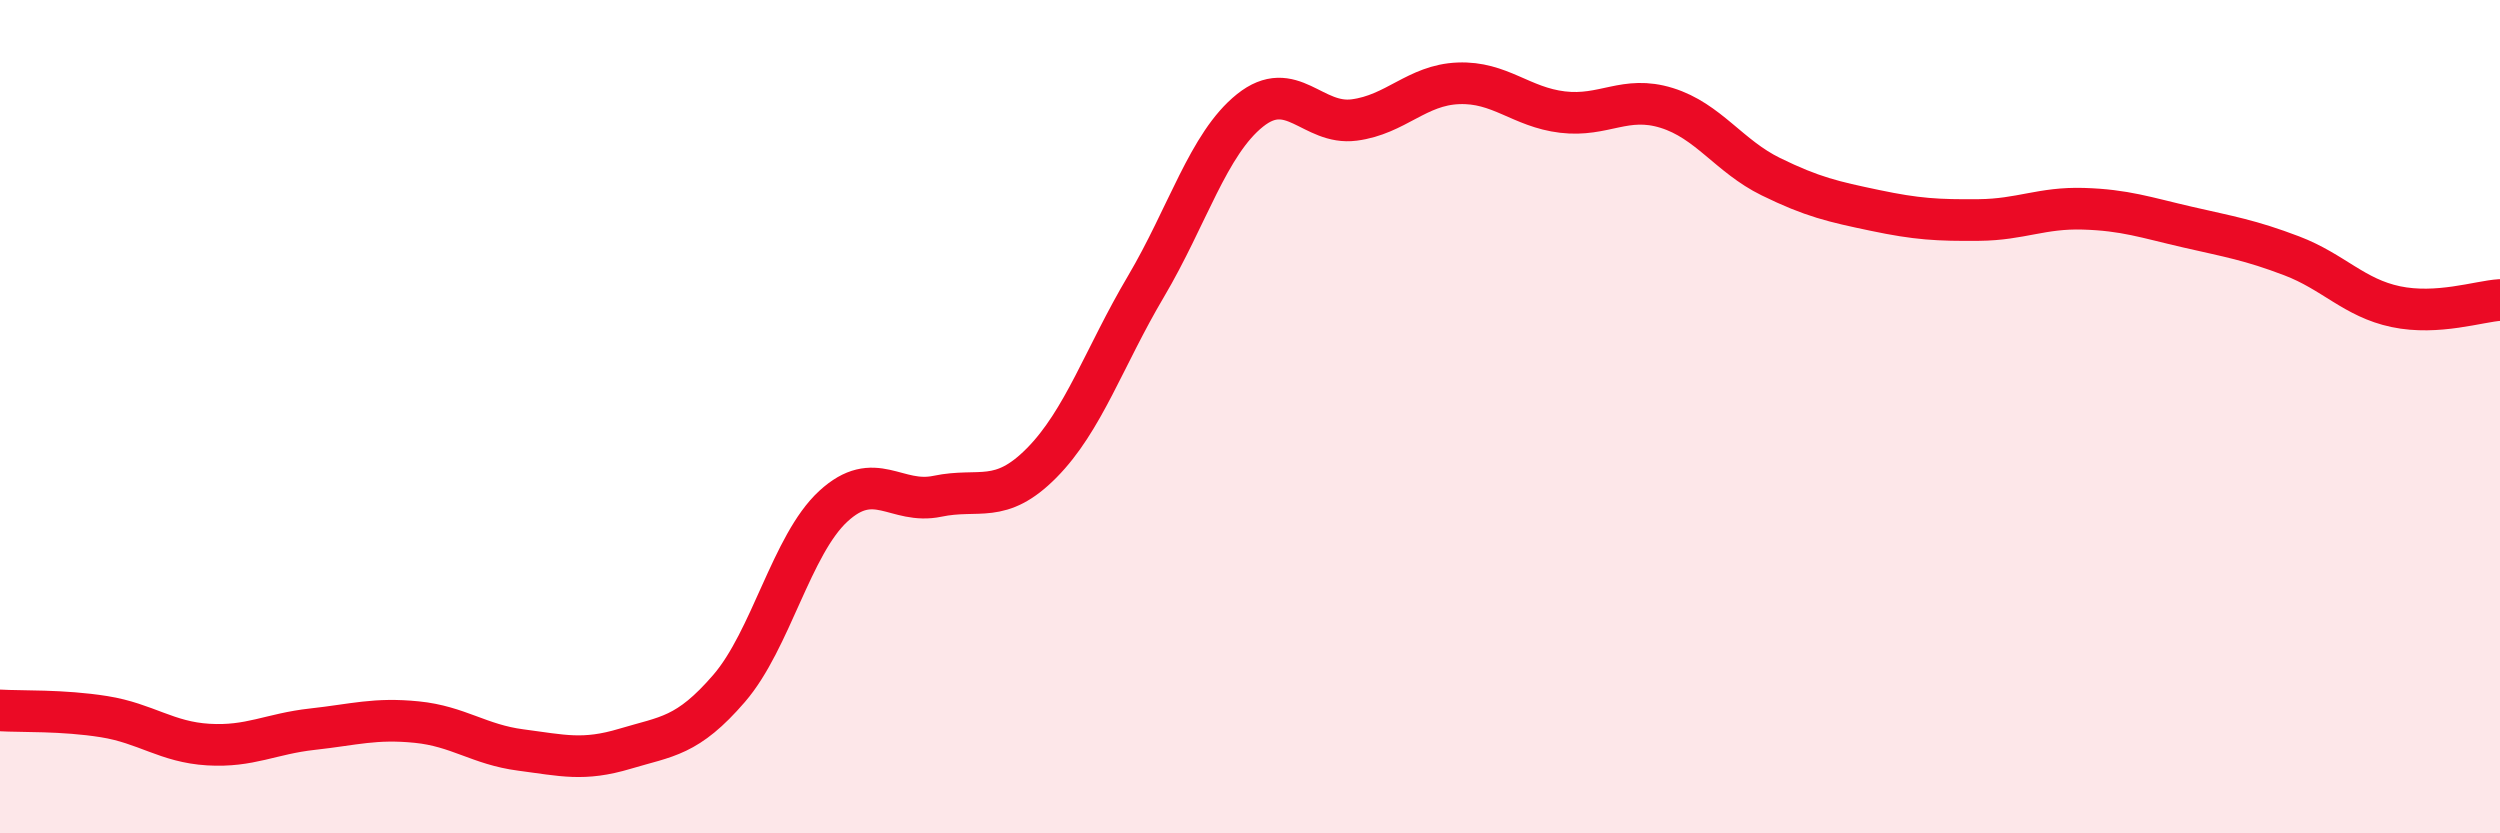
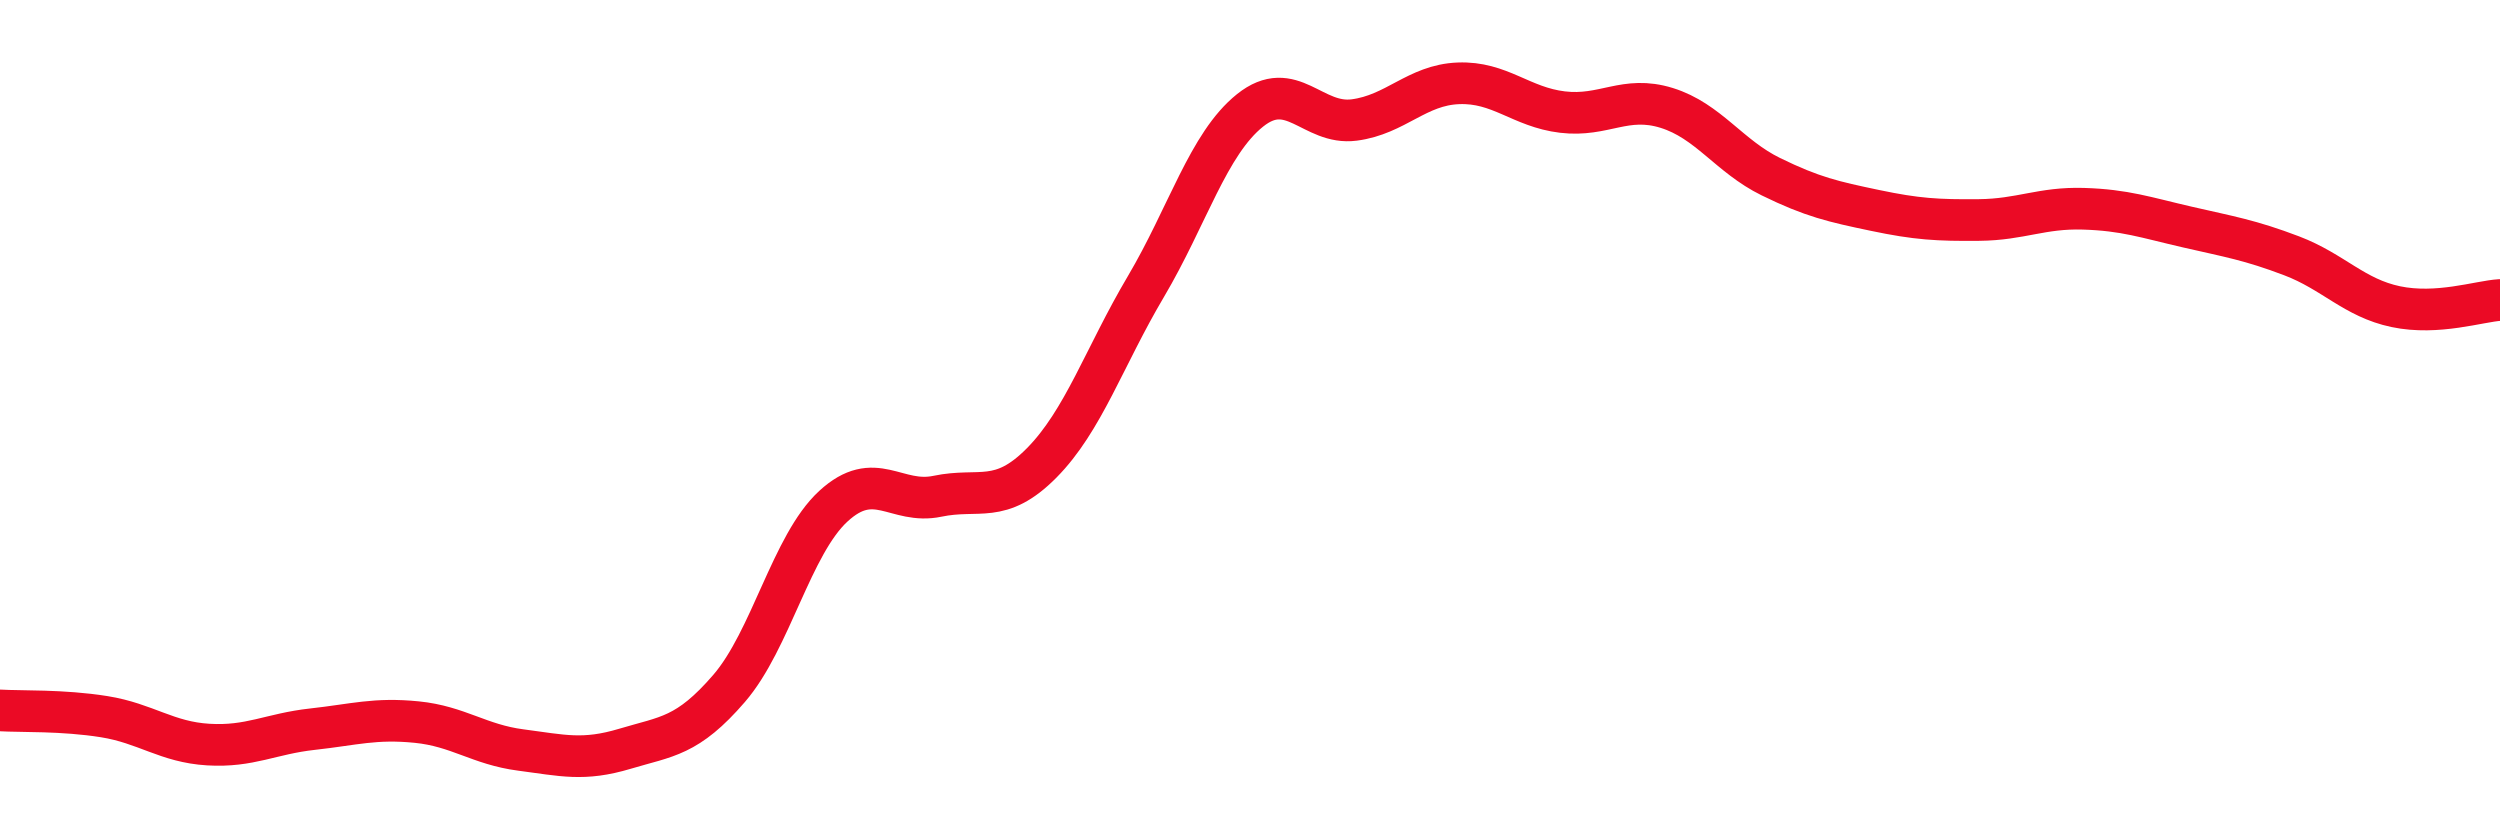
<svg xmlns="http://www.w3.org/2000/svg" width="60" height="20" viewBox="0 0 60 20">
-   <path d="M 0,17.05 C 0.5,17.08 1.5,17.04 2.5,17.2 C 3.5,17.36 4,17.81 5,17.87 C 6,17.93 6.5,17.61 7.5,17.5 C 8.5,17.39 9,17.23 10,17.33 C 11,17.43 11.5,17.87 12.5,18 C 13.5,18.13 14,18.27 15,17.97 C 16,17.67 16.5,17.68 17.5,16.52 C 18.5,15.36 19,13.07 20,12.15 C 21,11.23 21.5,12.12 22.5,11.91 C 23.5,11.7 24,12.12 25,11.11 C 26,10.1 26.5,8.57 27.5,6.88 C 28.5,5.19 29,3.45 30,2.65 C 31,1.85 31.5,3.01 32.5,2.88 C 33.5,2.75 34,2.04 35,2 C 36,1.96 36.5,2.57 37.5,2.69 C 38.5,2.81 39,2.28 40,2.59 C 41,2.9 41.5,3.75 42.5,4.24 C 43.5,4.73 44,4.84 45,5.05 C 46,5.26 46.5,5.29 47.5,5.28 C 48.5,5.27 49,4.98 50,5.01 C 51,5.04 51.5,5.22 52.5,5.45 C 53.5,5.68 54,5.76 55,6.14 C 56,6.52 56.5,7.15 57.5,7.36 C 58.5,7.57 59.5,7.23 60,7.2L60 20L0 20Z" fill="#EB0A25" opacity="0.1" stroke-linecap="round" stroke-linejoin="round" />
  <path d="M 0,17.05 C 0.5,17.08 1.5,17.04 2.5,17.2 C 3.5,17.36 4,17.81 5,17.87 C 6,17.93 6.5,17.61 7.5,17.5 C 8.5,17.39 9,17.23 10,17.33 C 11,17.43 11.5,17.87 12.5,18 C 13.5,18.13 14,18.27 15,17.97 C 16,17.67 16.5,17.68 17.5,16.52 C 18.5,15.36 19,13.07 20,12.15 C 21,11.23 21.5,12.12 22.5,11.91 C 23.5,11.7 24,12.12 25,11.11 C 26,10.1 26.5,8.57 27.5,6.88 C 28.5,5.19 29,3.45 30,2.65 C 31,1.85 31.5,3.01 32.5,2.88 C 33.5,2.75 34,2.04 35,2 C 36,1.96 36.5,2.57 37.5,2.69 C 38.5,2.81 39,2.28 40,2.59 C 41,2.9 41.5,3.75 42.5,4.24 C 43.5,4.73 44,4.84 45,5.05 C 46,5.26 46.5,5.29 47.5,5.28 C 48.5,5.27 49,4.98 50,5.01 C 51,5.04 51.5,5.22 52.5,5.45 C 53.5,5.68 54,5.76 55,6.14 C 56,6.52 56.5,7.15 57.5,7.36 C 58.5,7.57 59.5,7.23 60,7.2" stroke="#EB0A25" stroke-width="1" fill="none" stroke-linecap="round" stroke-linejoin="round" />
</svg>